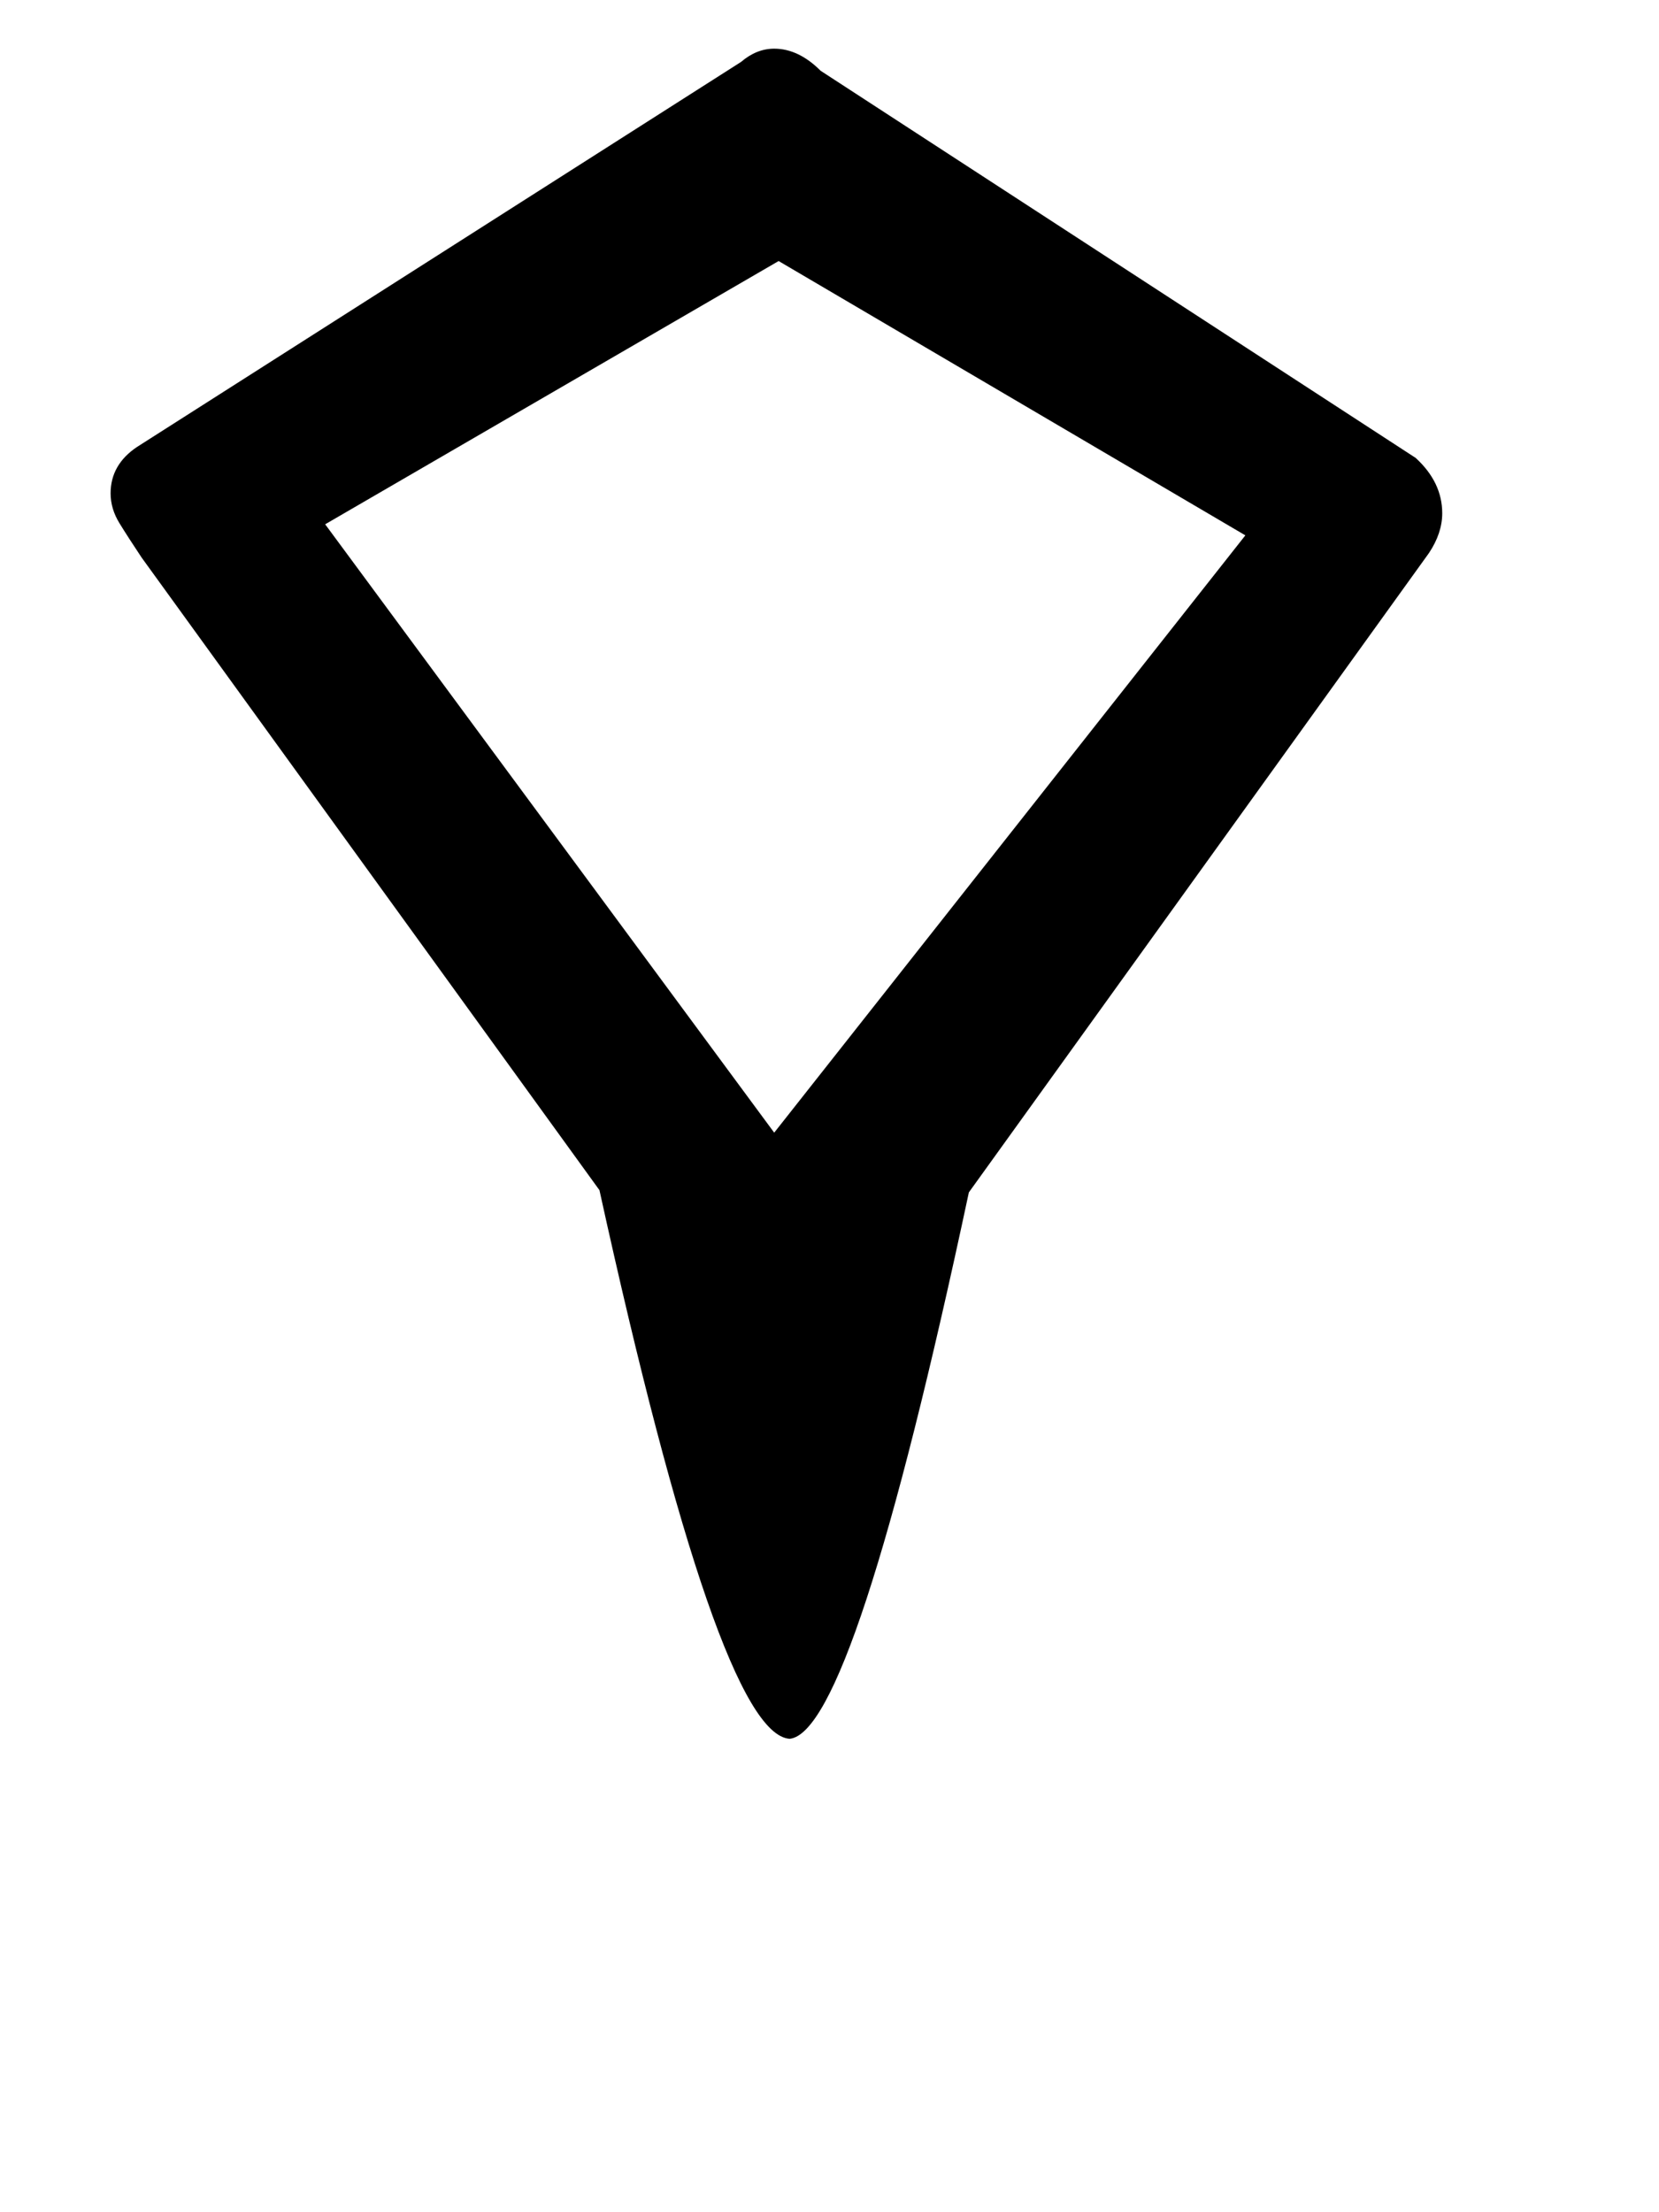
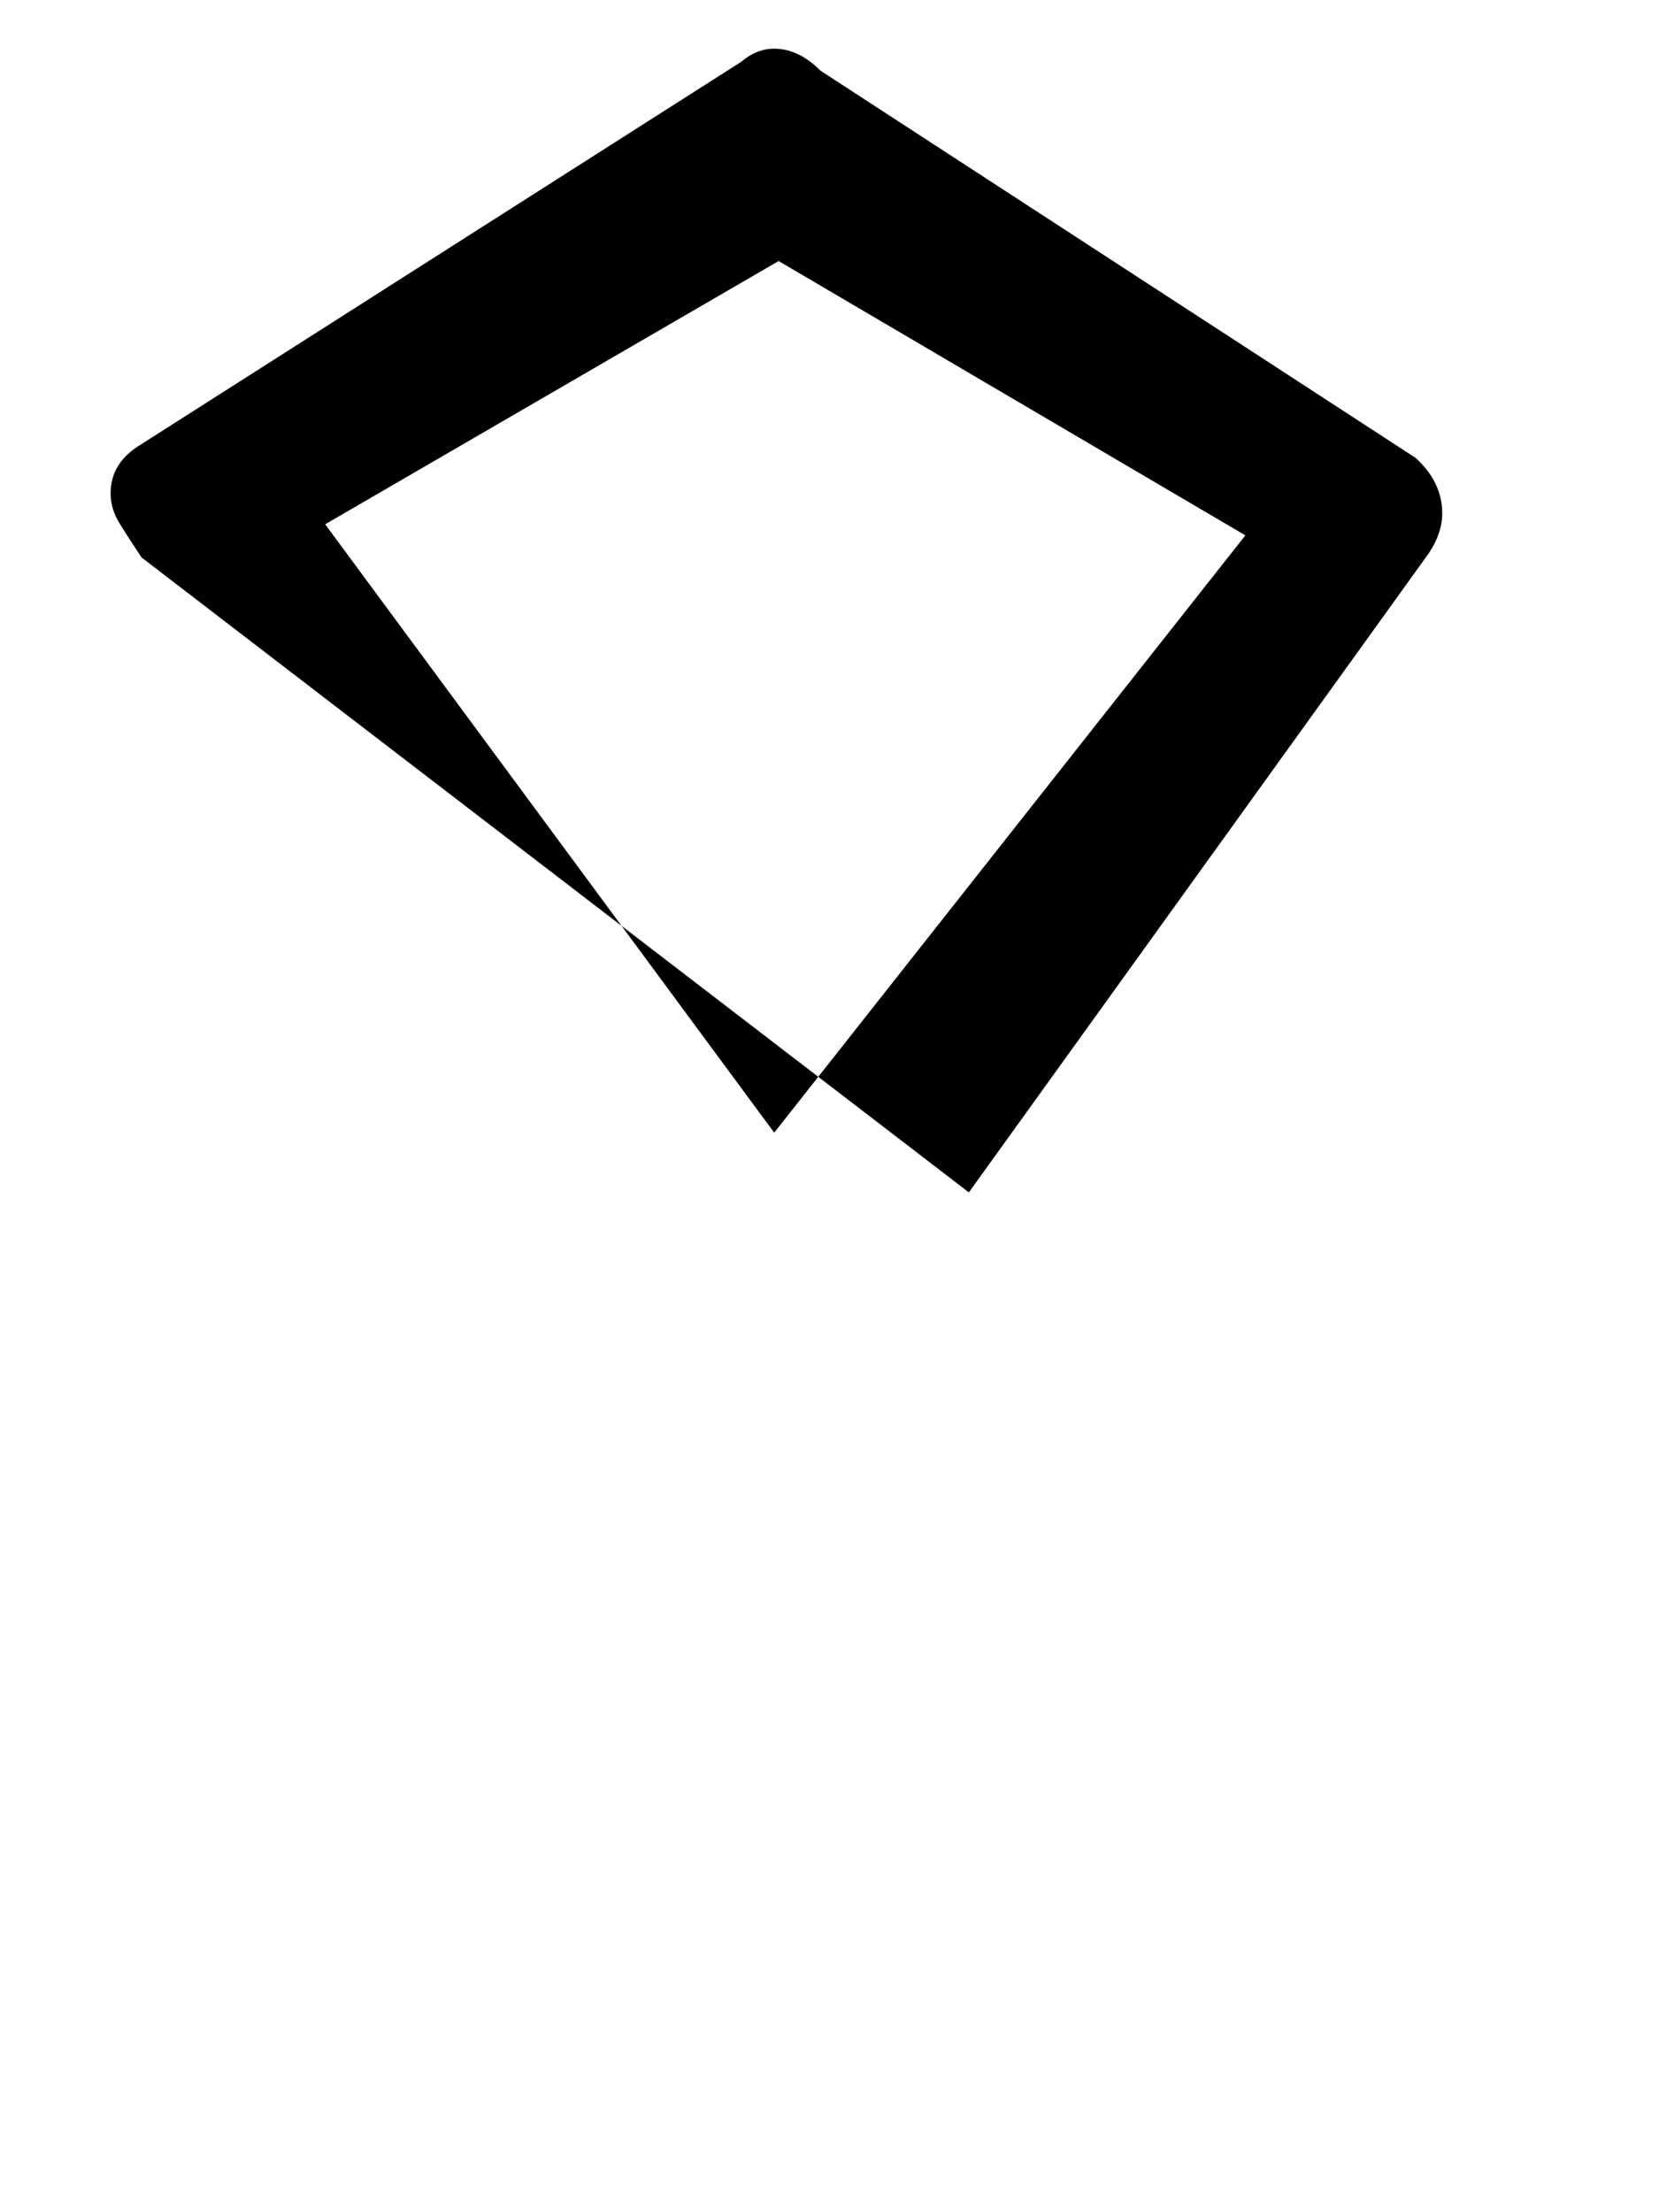
<svg xmlns="http://www.w3.org/2000/svg" version="1.1" width="24" height="32" viewBox="0 0 24 32">
  <title>S</title>
-   <path d="M2.048 8.064q-0.192-0.288-0.32-0.496t-0.128-0.432q0-0.416 0.384-0.672l8.736-5.568q0.224-0.192 0.48-0.192 0.352 0 0.672 0.32l8.608 5.6q0.384 0.352 0.384 0.8 0 0.288-0.192 0.576l-6.656 9.248q-1.664 7.808-2.592 7.904-1.024-0.064-2.752-7.936zM4.704 7.584l6.496 8.8 6.816-8.64-6.752-3.968z" />
+   <path d="M2.048 8.064q-0.192-0.288-0.32-0.496t-0.128-0.432q0-0.416 0.384-0.672l8.736-5.568q0.224-0.192 0.48-0.192 0.352 0 0.672 0.32l8.608 5.6q0.384 0.352 0.384 0.8 0 0.288-0.192 0.576l-6.656 9.248zM4.704 7.584l6.496 8.8 6.816-8.64-6.752-3.968z" />
</svg>